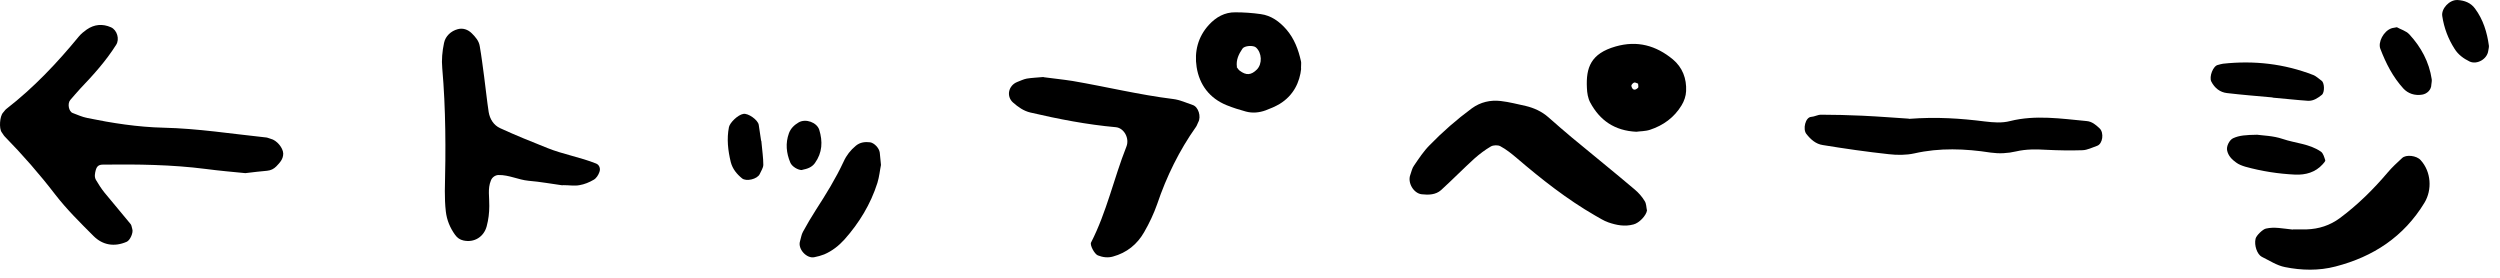
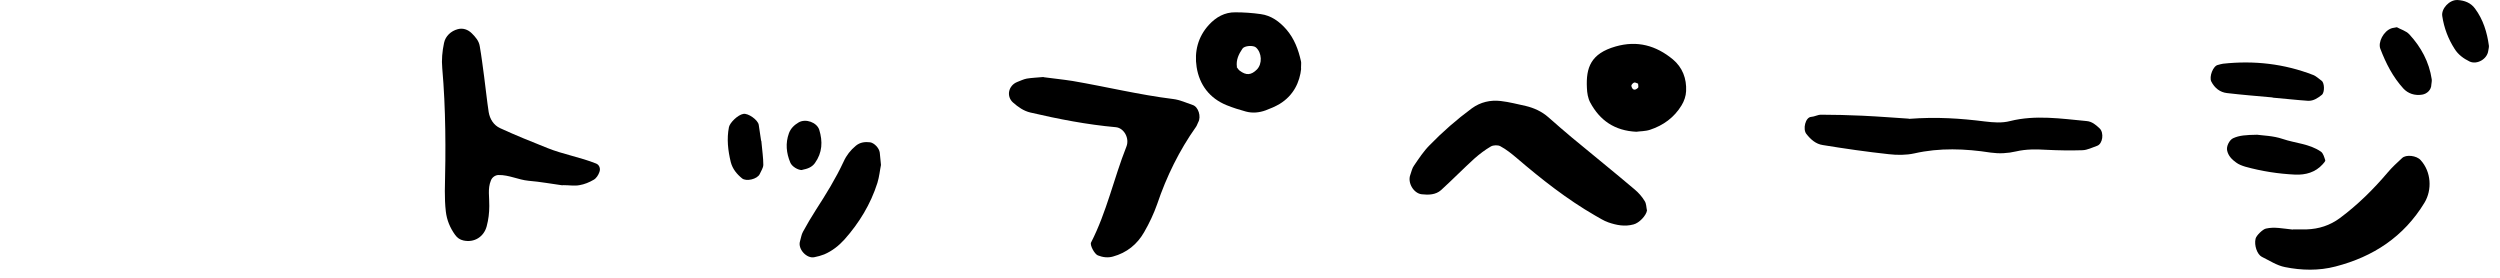
<svg xmlns="http://www.w3.org/2000/svg" width="126" height="14" viewBox="0 0 126 14" fill="none">
-   <path d="M12.365 8.726C11.745 8.666 11.055 8.606 10.375 8.516C8.655 8.296 6.935 8.276 5.205 8.296C4.985 8.296 4.885 8.366 4.825 8.576C4.785 8.736 4.745 8.906 4.835 9.066C4.965 9.286 5.105 9.506 5.265 9.706C5.705 10.246 6.155 10.766 6.585 11.296C6.635 11.356 6.635 11.456 6.665 11.536C6.735 11.716 6.555 12.116 6.385 12.186C5.765 12.456 5.175 12.356 4.715 11.896C4.045 11.226 3.365 10.556 2.785 9.806C1.995 8.776 1.145 7.806 0.235 6.876C0.175 6.816 0.145 6.736 0.085 6.666C-0.055 6.476 -0.015 5.856 0.155 5.676C0.215 5.616 0.255 5.536 0.325 5.486C1.705 4.416 2.885 3.166 3.985 1.826C4.095 1.696 4.235 1.586 4.375 1.486C4.755 1.226 5.165 1.186 5.595 1.376C5.905 1.516 6.035 1.976 5.855 2.256C5.345 3.066 4.715 3.766 4.055 4.456C3.875 4.646 3.715 4.846 3.545 5.036C3.385 5.216 3.465 5.626 3.665 5.696C3.905 5.786 4.145 5.896 4.395 5.946C5.665 6.206 6.945 6.406 8.245 6.436C9.975 6.476 11.685 6.746 13.395 6.926C13.475 6.926 13.555 6.976 13.645 6.996C13.945 7.066 14.265 7.446 14.275 7.736C14.275 8.026 14.105 8.196 13.925 8.386C13.795 8.516 13.655 8.586 13.465 8.606C13.125 8.636 12.775 8.676 12.365 8.726Z" fill="black" />
  <path d="M28.35 9.341C27.83 9.271 27.24 9.161 26.64 9.111C26.12 9.061 25.65 8.811 25.13 8.821C24.97 8.821 24.8 8.931 24.74 9.101C24.57 9.511 24.67 9.951 24.66 10.381C24.66 10.731 24.62 11.061 24.53 11.401C24.39 11.931 23.91 12.241 23.36 12.121C23.18 12.081 23.05 11.991 22.94 11.841C22.68 11.481 22.52 11.091 22.47 10.661C22.43 10.321 22.42 9.971 22.42 9.631C22.47 7.561 22.47 5.501 22.29 3.441C22.25 3.021 22.29 2.581 22.38 2.161C22.45 1.821 22.73 1.561 23.07 1.471C23.32 1.401 23.58 1.481 23.78 1.681C23.96 1.861 24.14 2.061 24.18 2.331C24.27 2.841 24.33 3.351 24.4 3.861C24.48 4.461 24.54 5.061 24.63 5.651C24.69 6.001 24.88 6.311 25.21 6.461C25.99 6.821 26.79 7.141 27.59 7.461C28.39 7.781 29.24 7.921 30.04 8.241C30.2 8.301 30.28 8.491 30.21 8.671C30.16 8.821 30.05 8.991 29.92 9.061C29.7 9.191 29.45 9.291 29.21 9.331C28.96 9.381 28.7 9.331 28.36 9.331L28.35 9.341Z" fill="black" />
  <path d="M96.201 5.991C97.631 5.881 98.831 5.971 100.031 6.121C100.461 6.171 100.891 6.211 101.311 6.101C102.591 5.781 103.881 5.981 105.161 6.101C105.431 6.121 105.631 6.291 105.821 6.471C106.051 6.691 105.981 7.251 105.691 7.351C105.451 7.431 105.211 7.561 104.961 7.571C104.361 7.591 103.761 7.581 103.151 7.551C102.631 7.521 102.121 7.511 101.611 7.631C101.181 7.731 100.761 7.751 100.331 7.691C99.041 7.491 97.761 7.441 96.481 7.731C96.071 7.821 95.621 7.821 95.191 7.771C94.081 7.651 92.971 7.491 91.871 7.311C91.521 7.261 91.261 7.031 91.041 6.751C90.851 6.511 90.991 5.911 91.281 5.891C91.451 5.881 91.611 5.781 91.781 5.781C92.471 5.781 93.161 5.801 93.851 5.831C94.711 5.871 95.571 5.941 96.211 5.981L96.201 5.991Z" fill="black" />
  <path d="M52.6 3.891C53.04 3.951 53.55 4.001 54.06 4.081C55.75 4.371 57.43 4.781 59.13 4.991C59.46 5.031 59.79 5.181 60.11 5.291C60.4 5.381 60.55 5.881 60.39 6.161C60.35 6.231 60.33 6.321 60.28 6.391C59.43 7.591 58.79 8.901 58.32 10.291C58.15 10.771 57.93 11.241 57.67 11.691C57.32 12.311 56.79 12.741 56.09 12.931C55.84 13.001 55.58 12.971 55.33 12.871C55.16 12.801 54.92 12.351 54.99 12.221C55.78 10.681 56.14 8.981 56.77 7.391C56.94 6.971 56.65 6.451 56.24 6.411C54.78 6.281 53.35 6.001 51.93 5.671C51.59 5.591 51.31 5.391 51.05 5.161C50.71 4.851 50.82 4.311 51.27 4.131C51.43 4.071 51.59 3.991 51.75 3.961C52 3.921 52.26 3.911 52.59 3.881L52.6 3.891Z" fill="black" />
  <path d="M65.58 3.451C65.51 4.131 65.2 4.811 64.49 5.241C64.27 5.371 64.03 5.471 63.79 5.561C63.46 5.681 63.12 5.711 62.79 5.621C62.46 5.531 62.14 5.431 61.82 5.301C60.96 4.951 60.45 4.271 60.31 3.381C60.19 2.611 60.37 1.861 60.93 1.251C61.29 0.861 61.73 0.611 62.27 0.621C62.69 0.621 63.12 0.651 63.54 0.711C64.07 0.781 64.49 1.091 64.83 1.481C65.23 1.941 65.44 2.501 65.57 3.091C65.59 3.171 65.57 3.261 65.57 3.461L65.58 3.451ZM62.33 3.381C62.38 3.441 62.42 3.521 62.48 3.561C62.81 3.811 63.06 3.791 63.35 3.501C63.63 3.211 63.6 2.661 63.3 2.391C63.16 2.271 62.72 2.301 62.62 2.451C62.43 2.731 62.29 3.021 62.34 3.371L62.33 3.381Z" fill="black" />
  <path d="M83.01 10.601C82.97 10.871 82.61 11.241 82.33 11.311C81.89 11.431 81.48 11.351 81.07 11.211C80.83 11.131 80.61 10.981 80.39 10.861C78.97 10.041 77.69 9.031 76.45 7.971C76.19 7.751 75.92 7.531 75.62 7.371C75.5 7.301 75.26 7.311 75.14 7.381C74.85 7.551 74.57 7.761 74.31 7.991C73.74 8.511 73.2 9.061 72.63 9.581C72.36 9.821 72 9.831 71.65 9.791C71.24 9.741 70.93 9.201 71.08 8.811C71.14 8.651 71.17 8.471 71.27 8.341C71.51 7.991 71.75 7.621 72.05 7.321C72.71 6.641 73.42 6.021 74.18 5.461C74.62 5.141 75.12 5.031 75.64 5.091C76.07 5.141 76.48 5.251 76.9 5.341C77.32 5.441 77.71 5.621 78.04 5.911C78.43 6.251 78.81 6.591 79.21 6.921C80.27 7.801 81.34 8.661 82.39 9.551C82.58 9.711 82.76 9.911 82.89 10.131C82.98 10.261 82.97 10.451 83.01 10.621V10.601Z" fill="black" />
  <path d="M82.48 6.641C81.37 6.591 80.63 6.061 80.15 5.171C80.03 4.951 79.99 4.681 79.98 4.431C79.93 3.411 80.17 2.701 81.43 2.341C82.52 2.031 83.46 2.291 84.31 2.991C84.8 3.401 85.01 3.961 84.98 4.591C84.97 4.841 84.88 5.101 84.75 5.311C84.38 5.921 83.83 6.321 83.16 6.541C82.92 6.621 82.65 6.611 82.47 6.641H82.48ZM82.57 4.221C82.5 4.201 82.42 4.141 82.36 4.161C82.3 4.181 82.21 4.281 82.22 4.331C82.27 4.541 82.4 4.581 82.56 4.421C82.59 4.391 82.56 4.291 82.56 4.221H82.57Z" fill="black" />
  <path d="M115.561 11.561C115.731 11.561 115.991 11.561 116.251 11.561C116.871 11.541 117.431 11.361 117.931 10.991C118.831 10.321 119.621 9.541 120.341 8.691C120.561 8.431 120.811 8.201 121.061 7.971C121.261 7.771 121.801 7.841 122.001 8.071C122.531 8.651 122.591 9.561 122.191 10.221C121.151 11.931 119.611 12.941 117.711 13.431C116.871 13.651 116.001 13.631 115.161 13.461C114.751 13.381 114.381 13.131 113.991 12.941C113.761 12.821 113.601 12.361 113.681 12.031C113.721 11.861 114.051 11.551 114.201 11.521C114.631 11.421 115.051 11.521 115.561 11.571V11.561Z" fill="black" />
  <path d="M114.54 4.911C113.77 4.841 113 4.781 112.24 4.691C111.89 4.651 111.62 4.441 111.45 4.111C111.33 3.871 111.54 3.311 111.79 3.271C111.87 3.251 111.96 3.221 112.04 3.211C113.6 3.041 115.12 3.211 116.59 3.781C116.74 3.841 116.87 3.971 117.01 4.071C117.16 4.181 117.17 4.661 117.02 4.781C116.82 4.941 116.6 5.091 116.33 5.081C115.73 5.041 115.14 4.971 114.54 4.921V4.911Z" fill="black" />
  <path d="M113.761 6.791C114.041 6.831 114.571 6.841 115.041 7.001C115.681 7.221 116.391 7.241 116.971 7.641C117.091 7.721 117.141 7.921 117.191 8.071C117.211 8.121 117.121 8.211 117.061 8.281C116.691 8.691 116.201 8.821 115.681 8.801C114.831 8.761 113.991 8.631 113.161 8.401C113.001 8.351 112.831 8.291 112.701 8.191C112.491 8.041 112.311 7.861 112.251 7.601C112.191 7.381 112.361 7.061 112.541 6.971C112.861 6.821 113.191 6.801 113.761 6.791Z" fill="black" />
  <path d="M120.8 1.371C120.99 1.481 121.26 1.551 121.43 1.731C122.02 2.371 122.43 3.121 122.56 4.001C122.57 4.081 122.55 4.171 122.54 4.261C122.54 4.521 122.33 4.731 122.07 4.771C121.7 4.831 121.36 4.711 121.13 4.461C120.6 3.881 120.25 3.191 119.97 2.461C119.84 2.131 120.13 1.571 120.52 1.431C120.6 1.401 120.68 1.401 120.81 1.371H120.8Z" fill="black" />
  <path d="M125.41 2.551C125.36 2.981 124.84 3.271 124.47 3.101C124.16 2.951 123.89 2.751 123.71 2.461C123.39 1.961 123.18 1.411 123.09 0.811C123.03 0.441 123.45 -0.019 123.86 0.001C124.21 0.021 124.53 0.141 124.74 0.431C125.15 0.981 125.35 1.631 125.44 2.301C125.45 2.381 125.42 2.471 125.41 2.551Z" fill="black" />
  <path d="M44.4 8.321C44.35 8.551 44.32 8.901 44.22 9.221C43.88 10.291 43.3 11.241 42.56 12.071C42.28 12.381 41.94 12.651 41.54 12.821C41.38 12.881 41.22 12.931 41.05 12.961C40.66 13.051 40.2 12.551 40.32 12.161C40.37 12.001 40.39 11.821 40.47 11.681C40.67 11.311 40.89 10.941 41.12 10.581C41.63 9.791 42.12 9.001 42.52 8.141C42.66 7.831 42.87 7.561 43.14 7.341C43.35 7.171 43.59 7.141 43.85 7.171C44.06 7.201 44.31 7.461 44.34 7.691C44.36 7.861 44.37 8.031 44.4 8.301V8.321Z" fill="black" />
  <path d="M38.37 7.091C38.42 7.631 38.471 7.961 38.471 8.301C38.471 8.461 38.361 8.611 38.291 8.771C38.17 9.031 37.611 9.161 37.401 8.991C37.13 8.771 36.92 8.511 36.831 8.171C36.691 7.591 36.62 7.001 36.74 6.401C36.791 6.181 37.181 5.791 37.461 5.741C37.7 5.691 38.2 6.041 38.24 6.291C38.291 6.621 38.34 6.961 38.361 7.101L38.37 7.091Z" fill="black" />
  <path d="M40.43 8.571C40.22 8.581 39.91 8.391 39.83 8.191C39.63 7.711 39.58 7.221 39.76 6.721C39.85 6.471 40.03 6.301 40.25 6.171C40.61 5.961 41.17 6.171 41.29 6.541C41.47 7.131 41.45 7.691 41.07 8.221C40.91 8.441 40.68 8.511 40.43 8.561V8.571Z" fill="black" />
</svg>